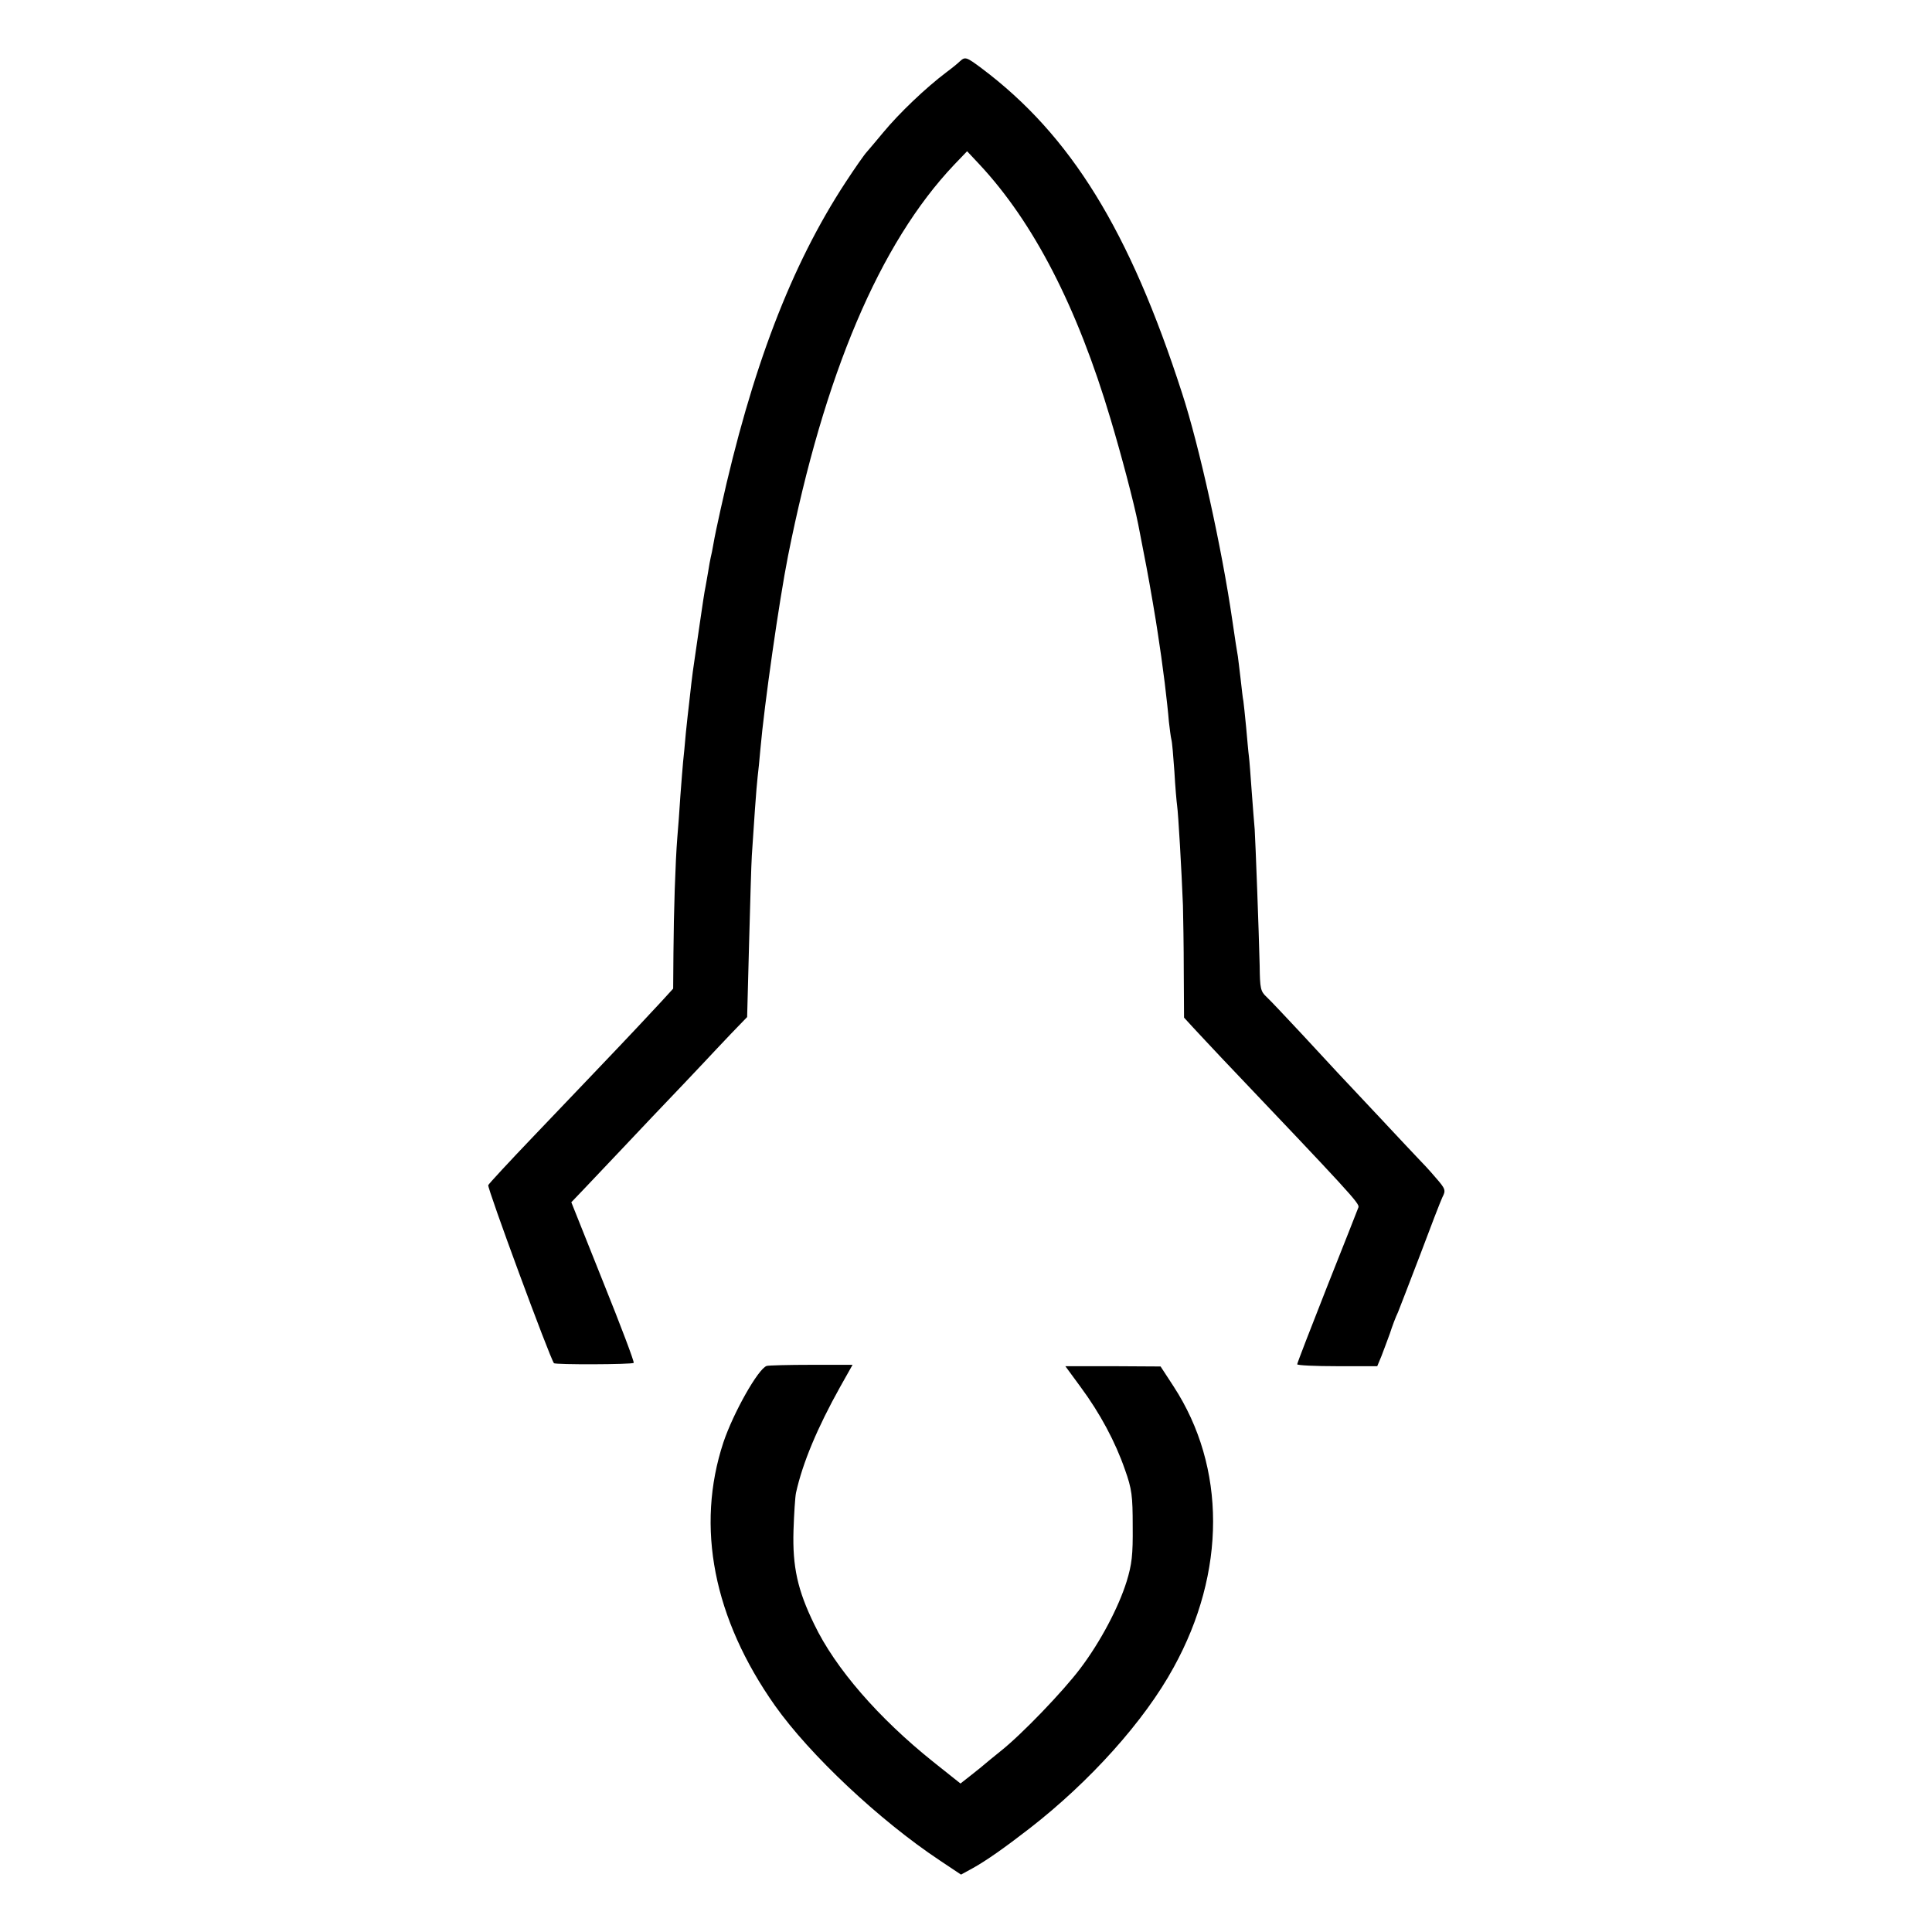
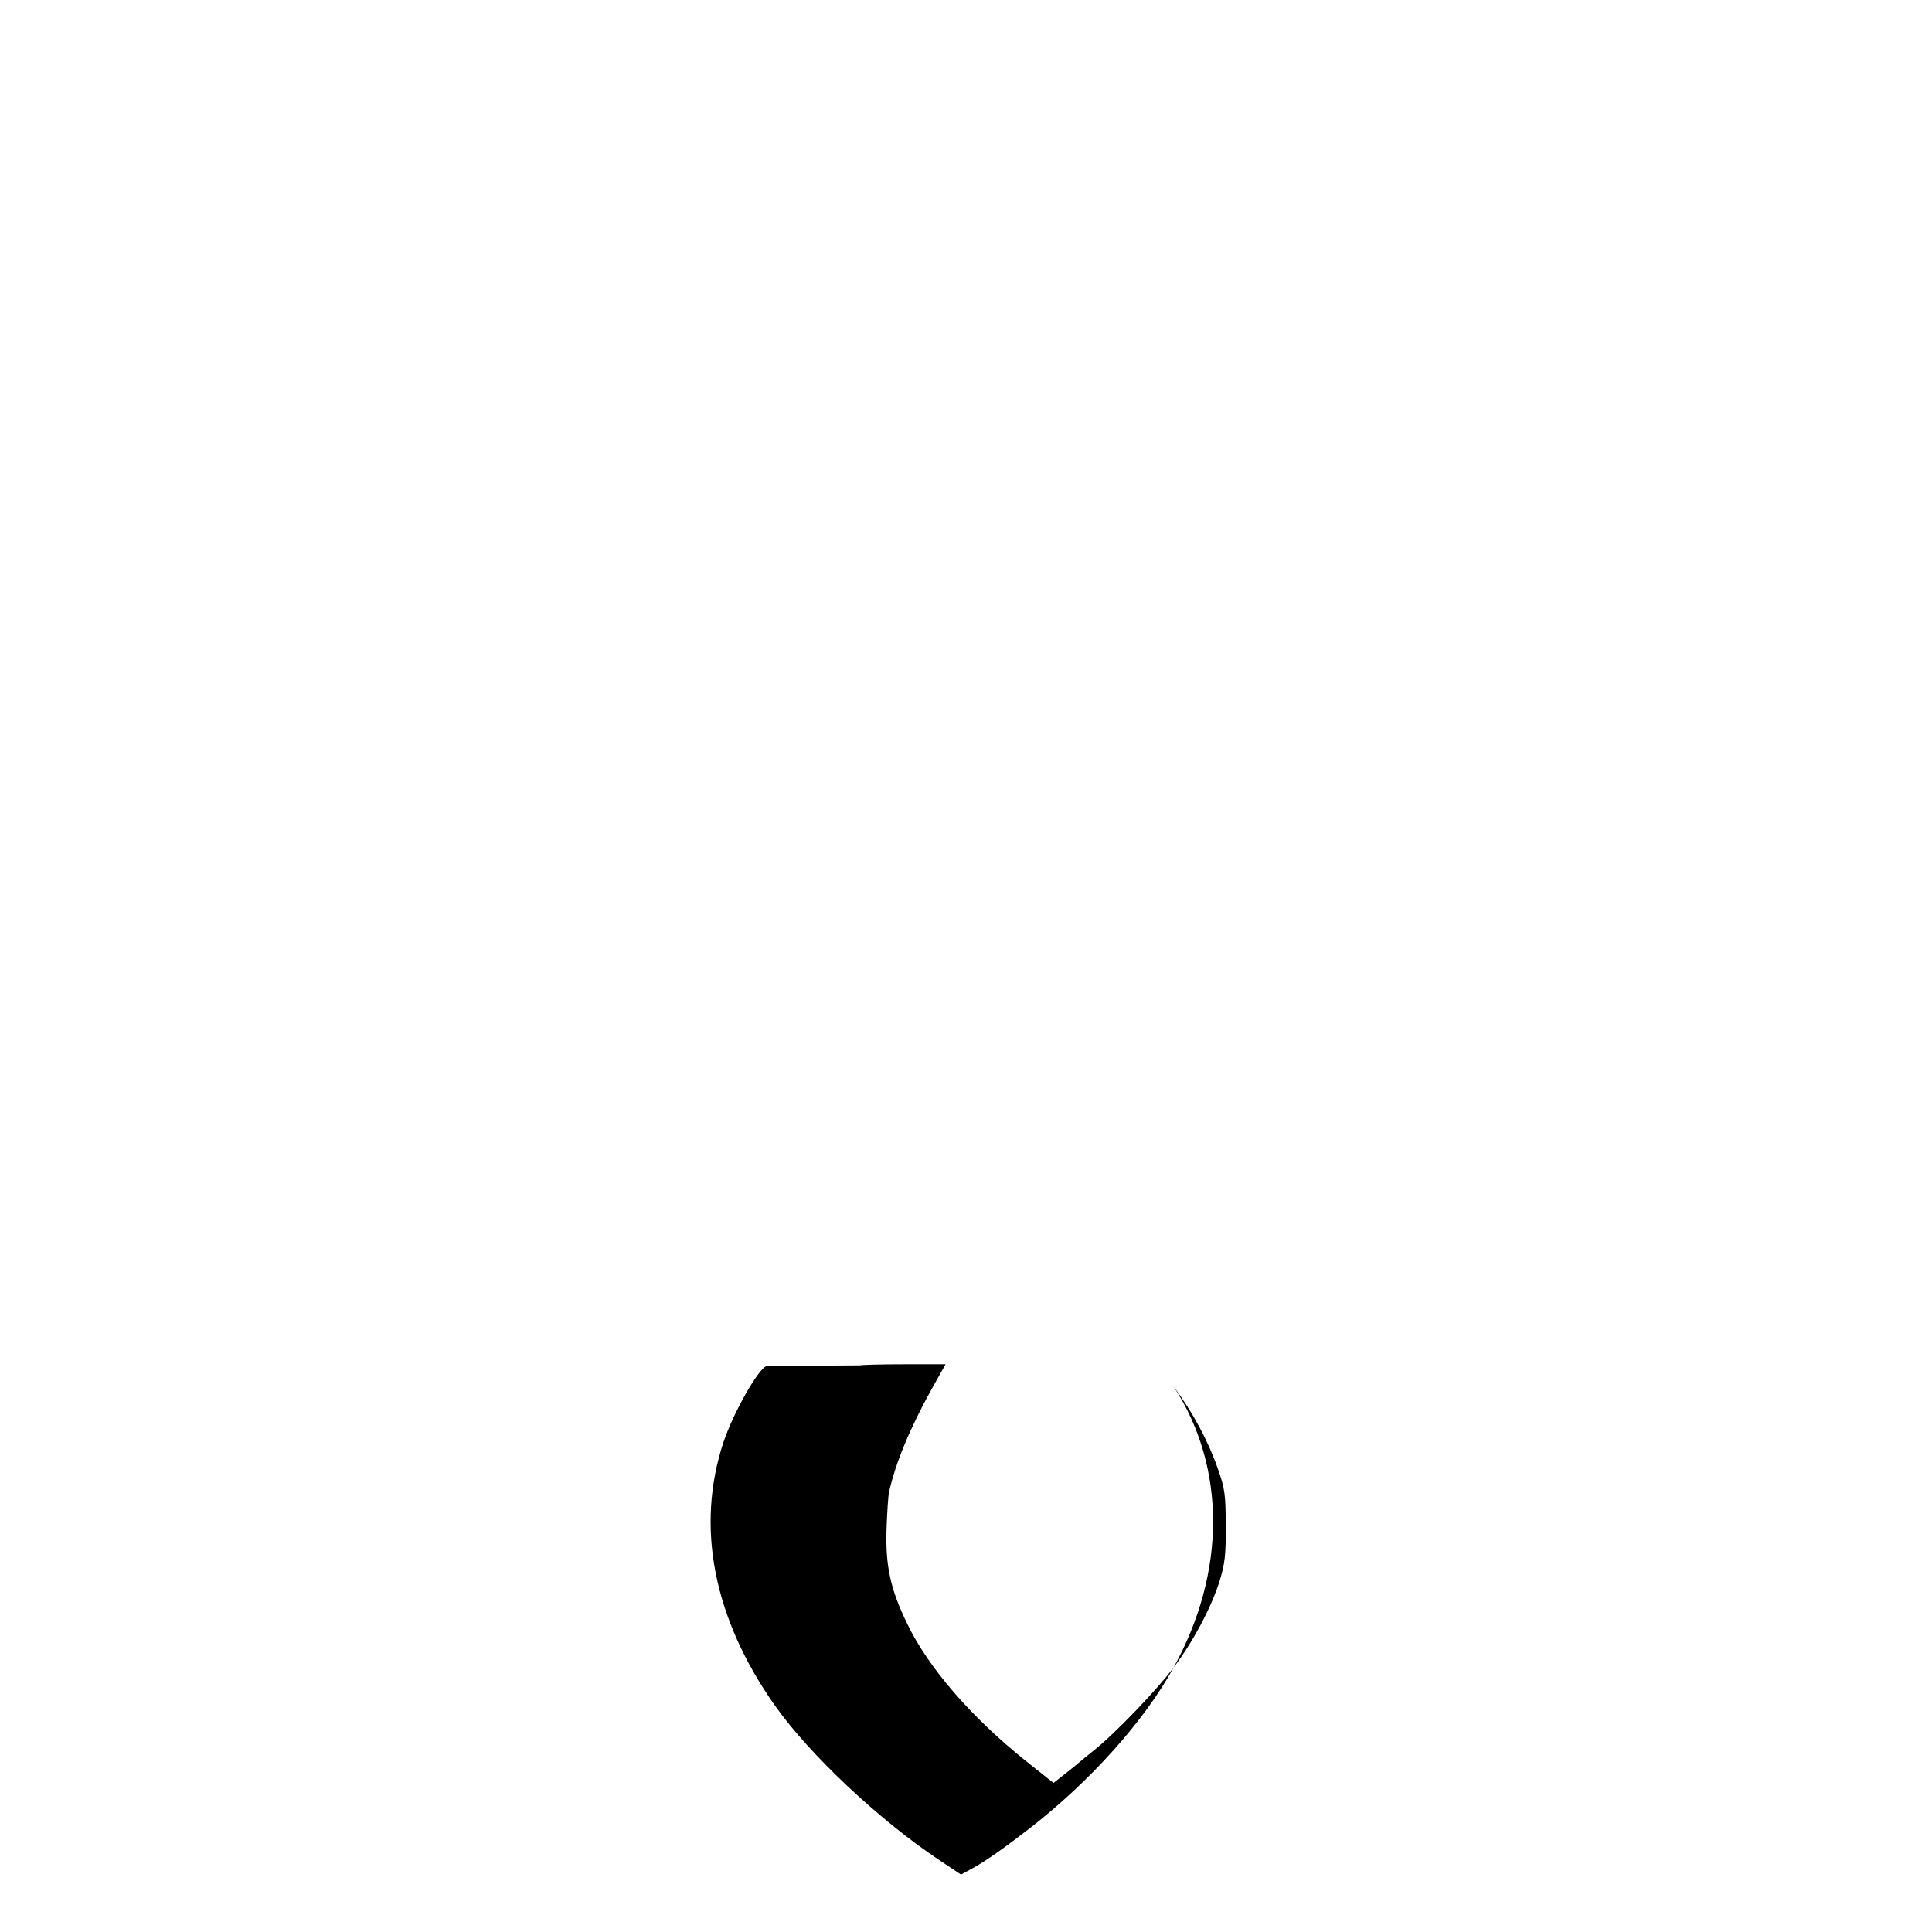
<svg xmlns="http://www.w3.org/2000/svg" version="1.0" width="700pt" height="700pt" viewBox="0 0 700 700" preserveAspectRatio="xMidYMid meet">
  <g transform="translate(0,700) scale(0.1,-0.1)" fill="#000000" stroke="none">
-     <path d="M3478 6778 c-7 -7 -29 -25 -48 -39 -77 -58 -172 -149 -230 -219 -25 -30 -51 -61 -59 -70 -8 -8 -43 -58 -77 -110 -198 -302 -341 -677 -453 -1185 -11 -49 -23 -106 -26 -125 -3 -19 -8 -42 -10 -50 -2 -8 -6 -31 -9 -50 -3 -19 -8 -45 -10 -57 -3 -12 -12 -73 -21 -135 -9 -62 -18 -124 -20 -138 -2 -14 -7 -47 -10 -75 -3 -27 -7 -63 -9 -80 -2 -16 -7 -61 -11 -100 -3 -38 -8 -86 -10 -105 -2 -19 -6 -75 -10 -125 -3 -49 -8 -117 -11 -150 -7 -87 -13 -271 -14 -418 l-1 -129 -42 -46 c-38 -41 -101 -109 -252 -267 -27 -28 -122 -128 -210 -220 -88 -92 -163 -173 -166 -179 -5 -8 223 -626 238 -645 4 -6 283 -5 289 1 3 3 -47 135 -111 294 l-115 288 44 46 c24 25 56 59 72 76 16 17 95 100 175 185 81 85 166 174 189 199 23 25 68 72 99 105 l58 60 7 265 c4 146 8 290 10 320 6 96 17 254 21 285 2 17 7 62 10 100 14 161 68 538 100 700 131 658 332 1133 602 1418 l47 49 45 -48 c196 -210 354 -516 475 -923 38 -127 84 -300 100 -381 4 -22 19 -97 30 -155 12 -63 35 -197 41 -240 12 -80 13 -86 25 -179 6 -50 13 -112 15 -140 3 -27 7 -57 9 -65 3 -9 7 -61 11 -116 3 -55 8 -111 10 -125 4 -26 16 -232 21 -360 1 -41 3 -150 3 -241 l1 -166 33 -36 c17 -19 64 -68 102 -109 466 -490 501 -528 497 -542 -2 -6 -53 -135 -113 -286 -60 -152 -109 -279 -109 -283 0 -4 65 -7 145 -7 l145 0 15 36 c8 21 22 58 31 83 8 25 21 60 29 76 7 17 43 111 81 210 37 99 73 192 80 207 13 25 12 30 -25 72 -21 25 -50 56 -63 69 -12 13 -75 79 -138 147 -157 167 -161 171 -280 300 -58 62 -116 124 -130 137 -23 21 -25 31 -26 115 -3 126 -15 444 -18 493 -2 22 -7 85 -11 140 -4 55 -8 111 -10 125 -2 14 -6 61 -10 105 -4 44 -9 87 -10 95 -2 8 -6 44 -10 80 -4 36 -9 73 -10 82 -2 9 -11 68 -20 130 -38 262 -120 633 -182 823 -190 589 -403 935 -727 1178 -55 41 -59 42 -78 25z" />
-     <path d="M2778 2051 c-31 -10 -121 -170 -157 -277 -101 -306 -36 -638 187 -954 126 -178 378 -415 596 -560 l78 -52 42 23 c49 27 117 75 206 144 219 170 416 389 522 583 191 346 191 726 0 1019 l-47 72 -173 1 -172 0 55 -75 c71 -96 126 -199 161 -300 25 -70 28 -95 28 -205 1 -104 -3 -138 -22 -200 -30 -96 -96 -220 -167 -314 -63 -84 -214 -241 -290 -301 -27 -22 -52 -42 -55 -45 -3 -3 -24 -20 -48 -39 l-42 -33 -98 78 c-199 159 -356 340 -432 499 -60 123 -79 208 -75 340 2 61 6 122 9 136 24 109 78 237 160 384 l45 80 -150 0 c-82 0 -155 -2 -161 -4z" />
+     <path d="M2778 2051 c-31 -10 -121 -170 -157 -277 -101 -306 -36 -638 187 -954 126 -178 378 -415 596 -560 l78 -52 42 23 c49 27 117 75 206 144 219 170 416 389 522 583 191 346 191 726 0 1019 c71 -96 126 -199 161 -300 25 -70 28 -95 28 -205 1 -104 -3 -138 -22 -200 -30 -96 -96 -220 -167 -314 -63 -84 -214 -241 -290 -301 -27 -22 -52 -42 -55 -45 -3 -3 -24 -20 -48 -39 l-42 -33 -98 78 c-199 159 -356 340 -432 499 -60 123 -79 208 -75 340 2 61 6 122 9 136 24 109 78 237 160 384 l45 80 -150 0 c-82 0 -155 -2 -161 -4z" />
  </g>
</svg>